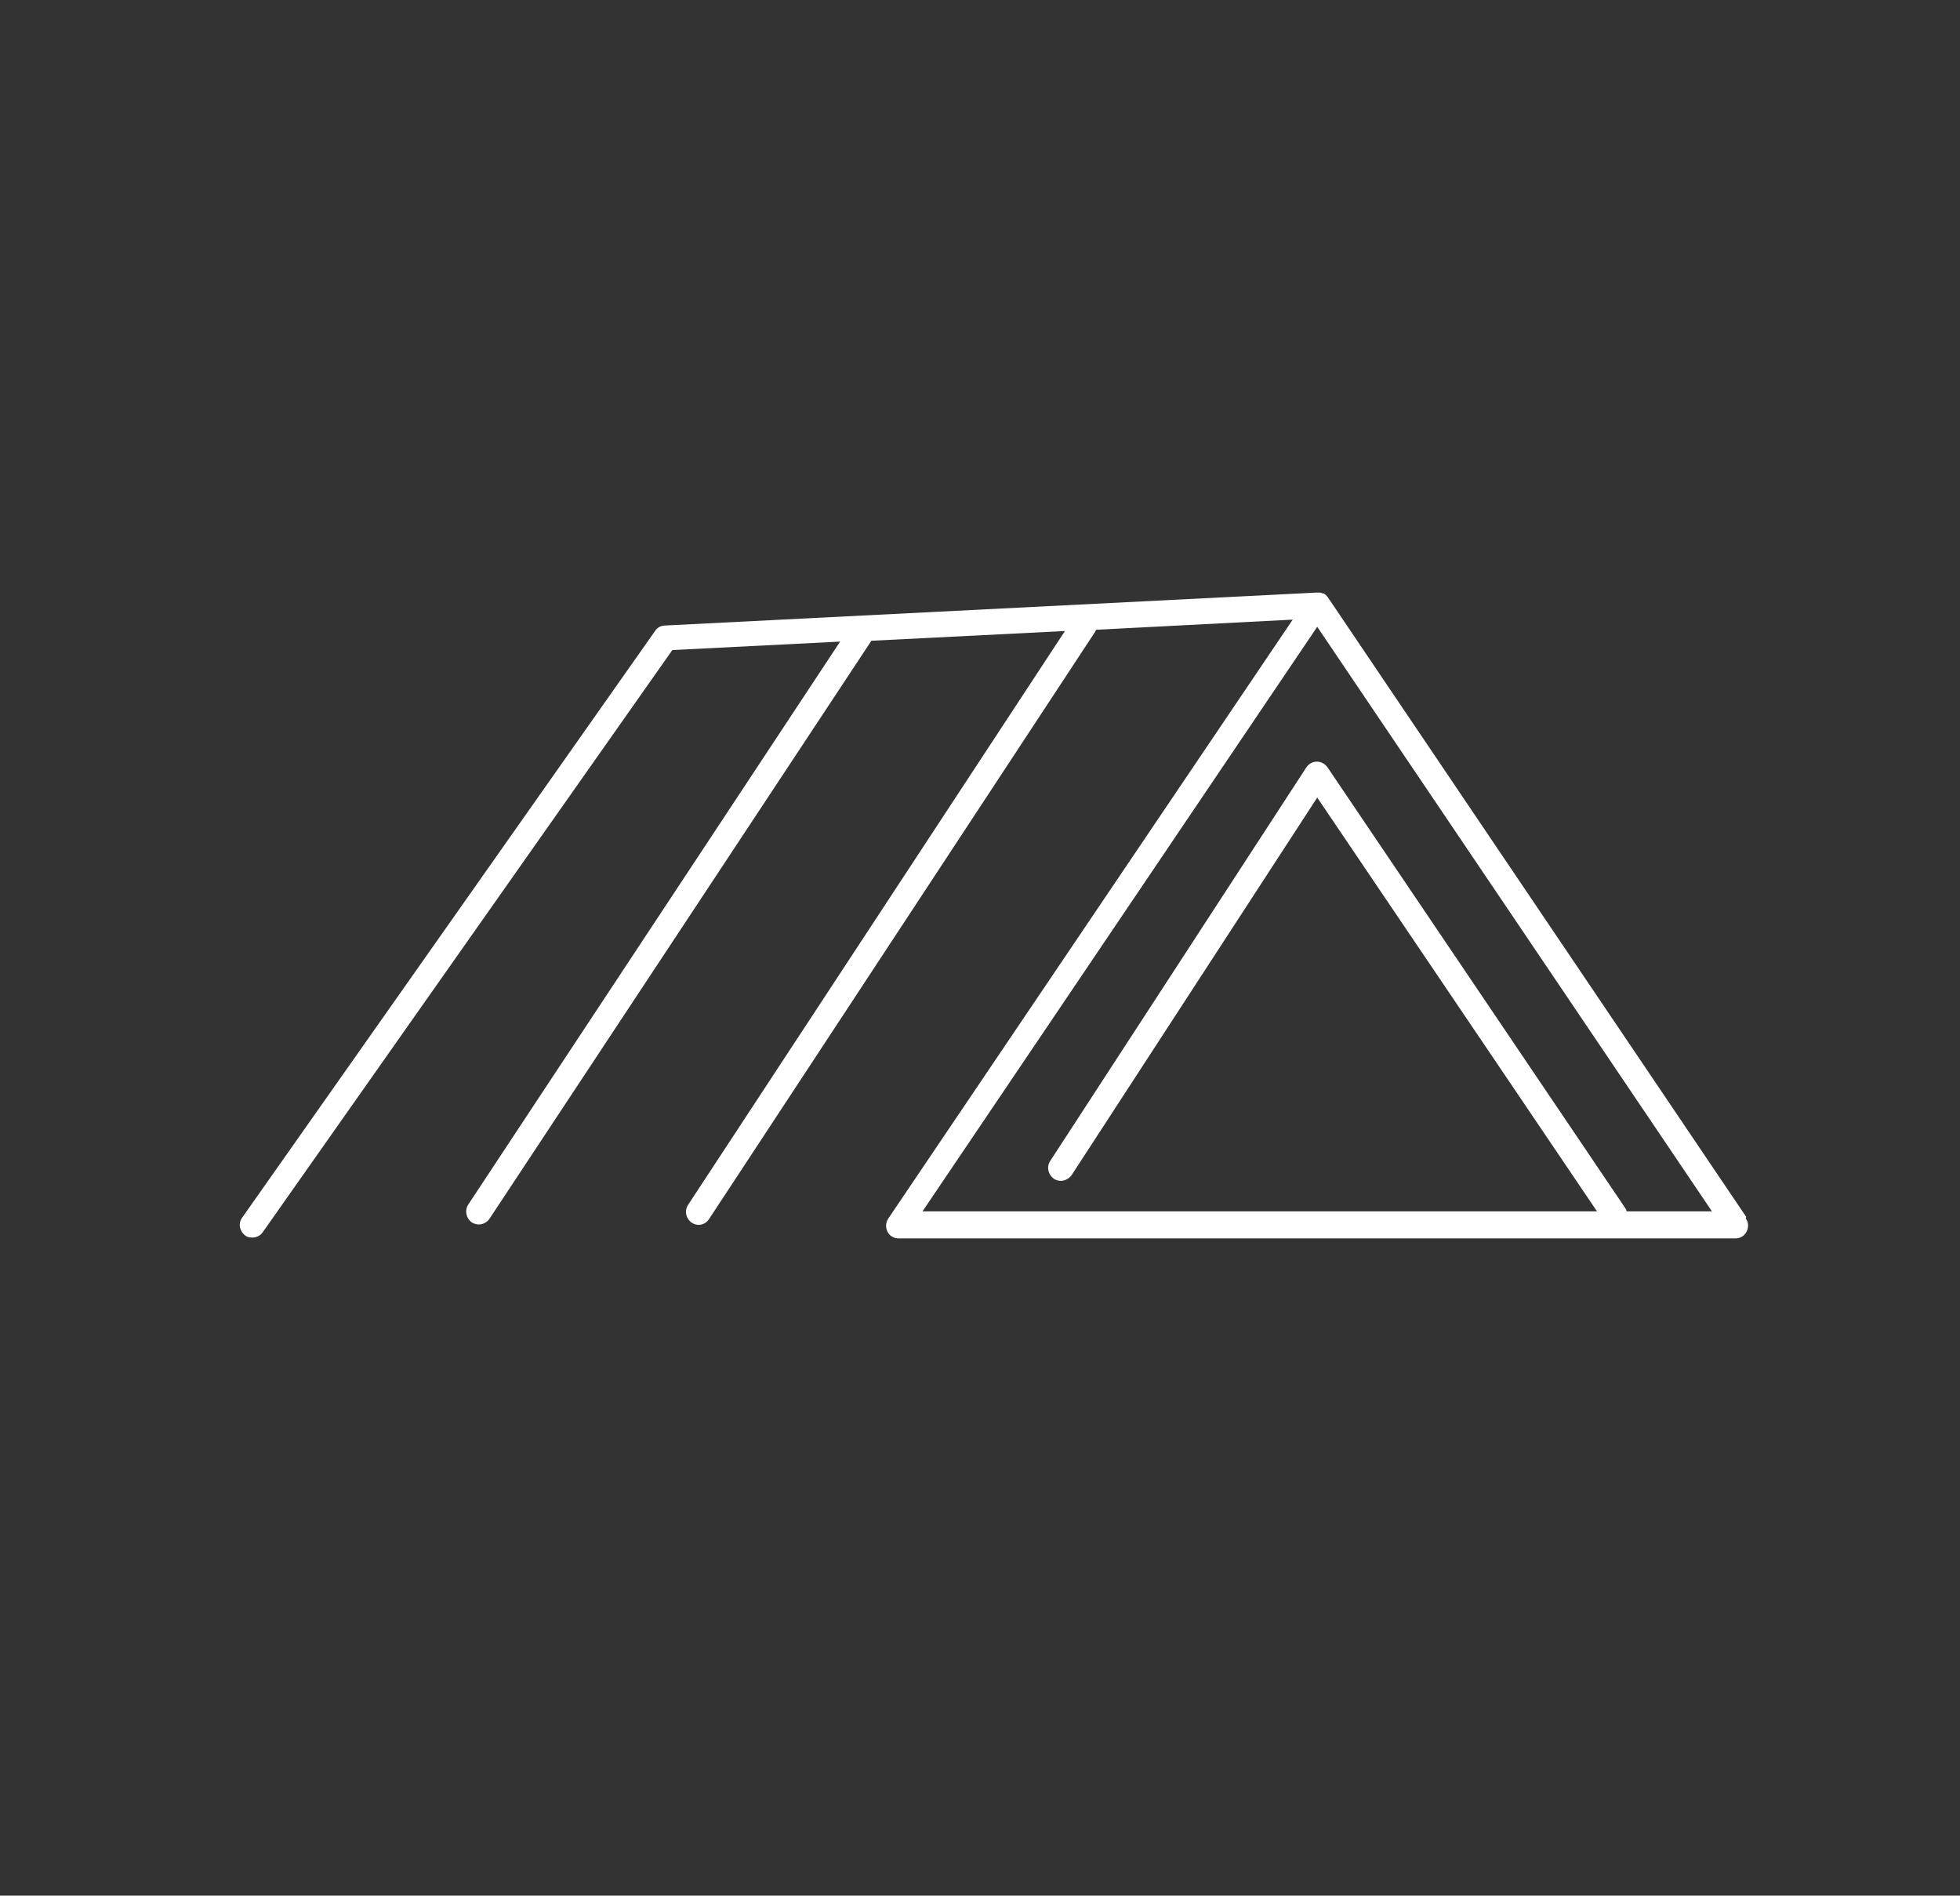
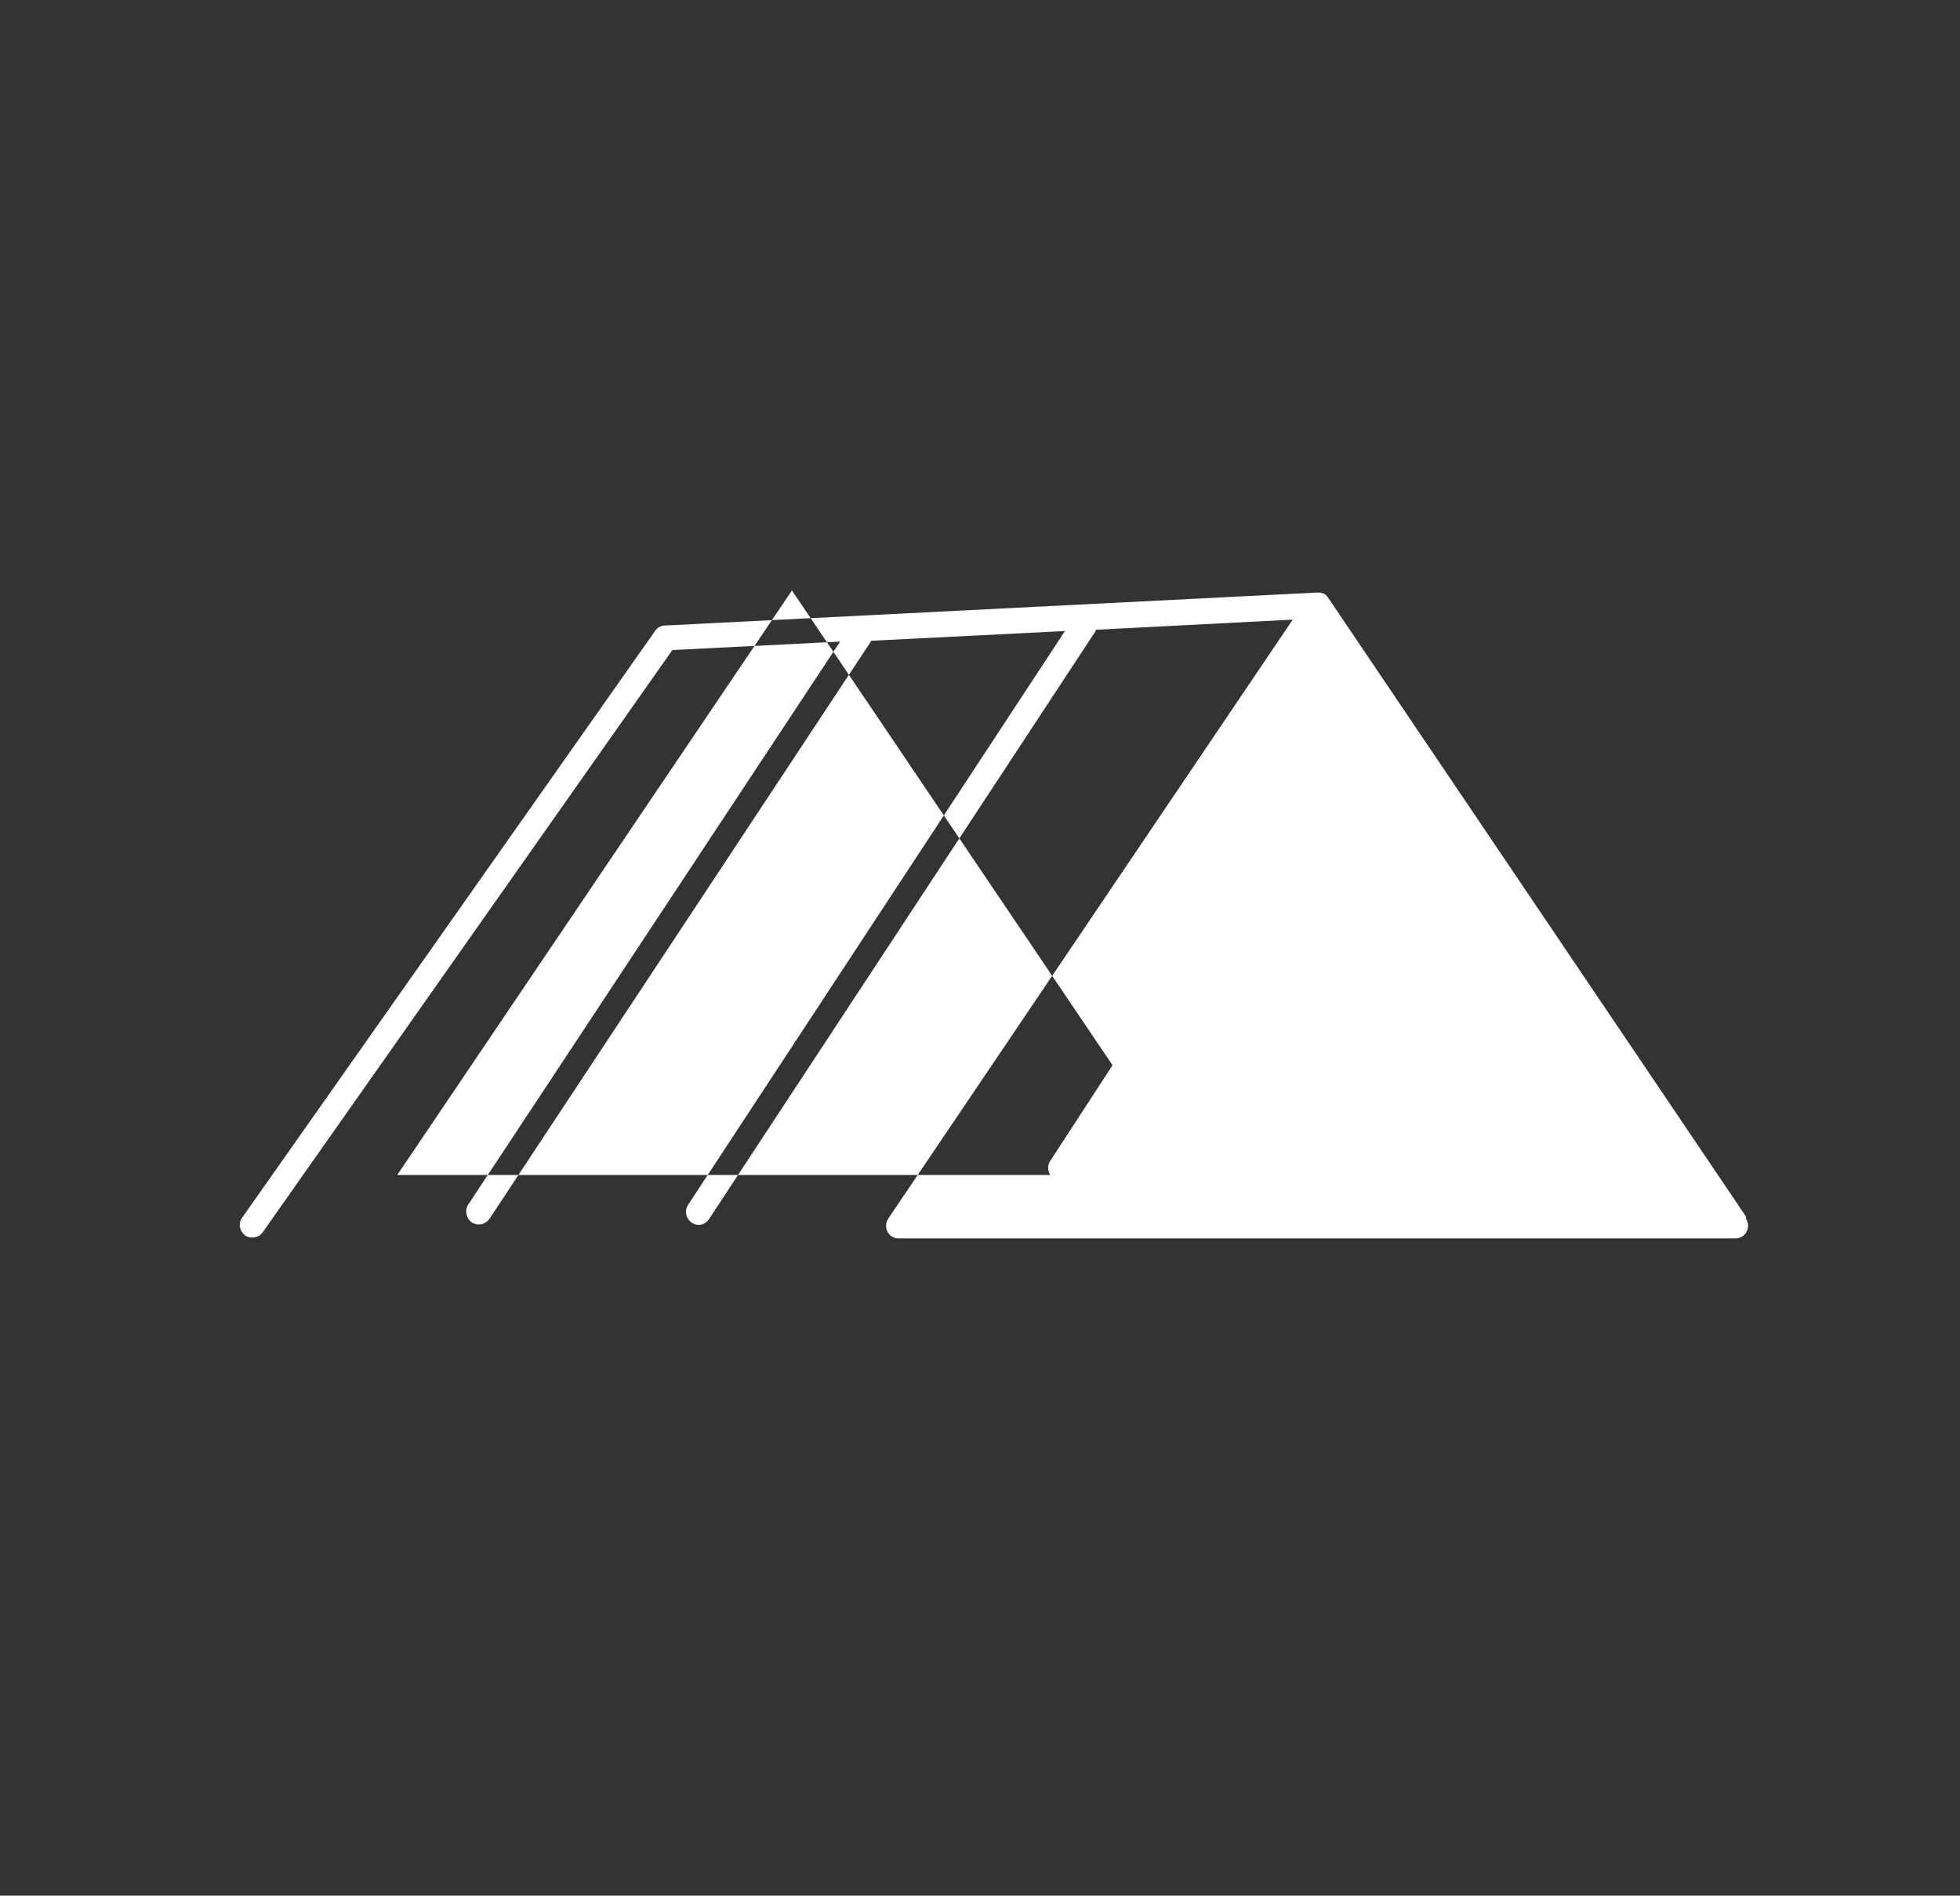
<svg xmlns="http://www.w3.org/2000/svg" id="Calque_1" version="1.1" viewBox="0 0 463.8 448.5">
  <rect x="0" y="0" width="463.8" height="448.5" fill="#333333" stroke="none" />
  <defs>
    <style>
      .st0 {
        fill: #ffffff;
      }
    </style>
  </defs>
-   <path class="st0" d="M413.2,287.9l-99-146.6s0,0,0,0c-.3-.4-.6-.7-1-.9,0,0-.1,0-.2,0-.1,0-.3-.1-.5-.2,0,0-.1,0-.2,0-.2,0-.3,0-.5,0,0,0-.1,0-.2,0s0,0,0,0c0,0,0,0,0,0l-154.3,7.8c-.9,0-1.8.5-2.3,1.3l-97.7,138.8c-1,1.4-.6,3.2.7,4.2.5.4,1.1.5,1.7.5.9,0,1.9-.4,2.5-1.3l96.9-137.7,39.7-2-88,133.2c-.9,1.4-.5,3.2.8,4.2.5.3,1.1.5,1.7.5,1,0,1.9-.5,2.5-1.3l90.4-136.8,45.8-2.3-89.2,135.8c-.9,1.4-.5,3.2.9,4.2.5.3,1.1.5,1.6.5,1,0,1.9-.5,2.5-1.4l91.4-139c0-.1.1-.3.2-.4l46.5-2.4-95.7,141.7c-.6.9-.7,2.1-.2,3.1.5,1,1.5,1.6,2.6,1.6h198.1c1.1,0,2.1-.6,2.6-1.6.5-1,.5-2.2-.2-3.1ZM384.9,286.6c0-.3-.2-.6-.4-.9l-70.4-104.2c-.6-.8-1.5-1.3-2.5-1.3-1,0-1.9.5-2.5,1.4l-60.6,93.1c-.9,1.4-.5,3.2.9,4.2,1.4.9,3.2.5,4.2-.9l58.1-89.3,66.2,97.9h-159.6l93.4-138.3,93.4,138.3h-20.1Z" />
+   <path class="st0" d="M413.2,287.9l-99-146.6s0,0,0,0c-.3-.4-.6-.7-1-.9,0,0-.1,0-.2,0-.1,0-.3-.1-.5-.2,0,0-.1,0-.2,0-.2,0-.3,0-.5,0,0,0-.1,0-.2,0s0,0,0,0c0,0,0,0,0,0l-154.3,7.8c-.9,0-1.8.5-2.3,1.3l-97.7,138.8c-1,1.4-.6,3.2.7,4.2.5.4,1.1.5,1.7.5.9,0,1.9-.4,2.5-1.3l96.9-137.7,39.7-2-88,133.2c-.9,1.4-.5,3.2.8,4.2.5.3,1.1.5,1.7.5,1,0,1.9-.5,2.5-1.3l90.4-136.8,45.8-2.3-89.2,135.8c-.9,1.4-.5,3.2.9,4.2.5.3,1.1.5,1.6.5,1,0,1.9-.5,2.5-1.4l91.4-139c0-.1.1-.3.2-.4l46.5-2.4-95.7,141.7c-.6.9-.7,2.1-.2,3.1.5,1,1.5,1.6,2.6,1.6h198.1c1.1,0,2.1-.6,2.6-1.6.5-1,.5-2.2-.2-3.1ZM384.9,286.6c0-.3-.2-.6-.4-.9l-70.4-104.2c-.6-.8-1.5-1.3-2.5-1.3-1,0-1.9.5-2.5,1.4l-60.6,93.1c-.9,1.4-.5,3.2.9,4.2,1.4.9,3.2.5,4.2-.9h-159.6l93.4-138.3,93.4,138.3h-20.1Z" />
</svg>